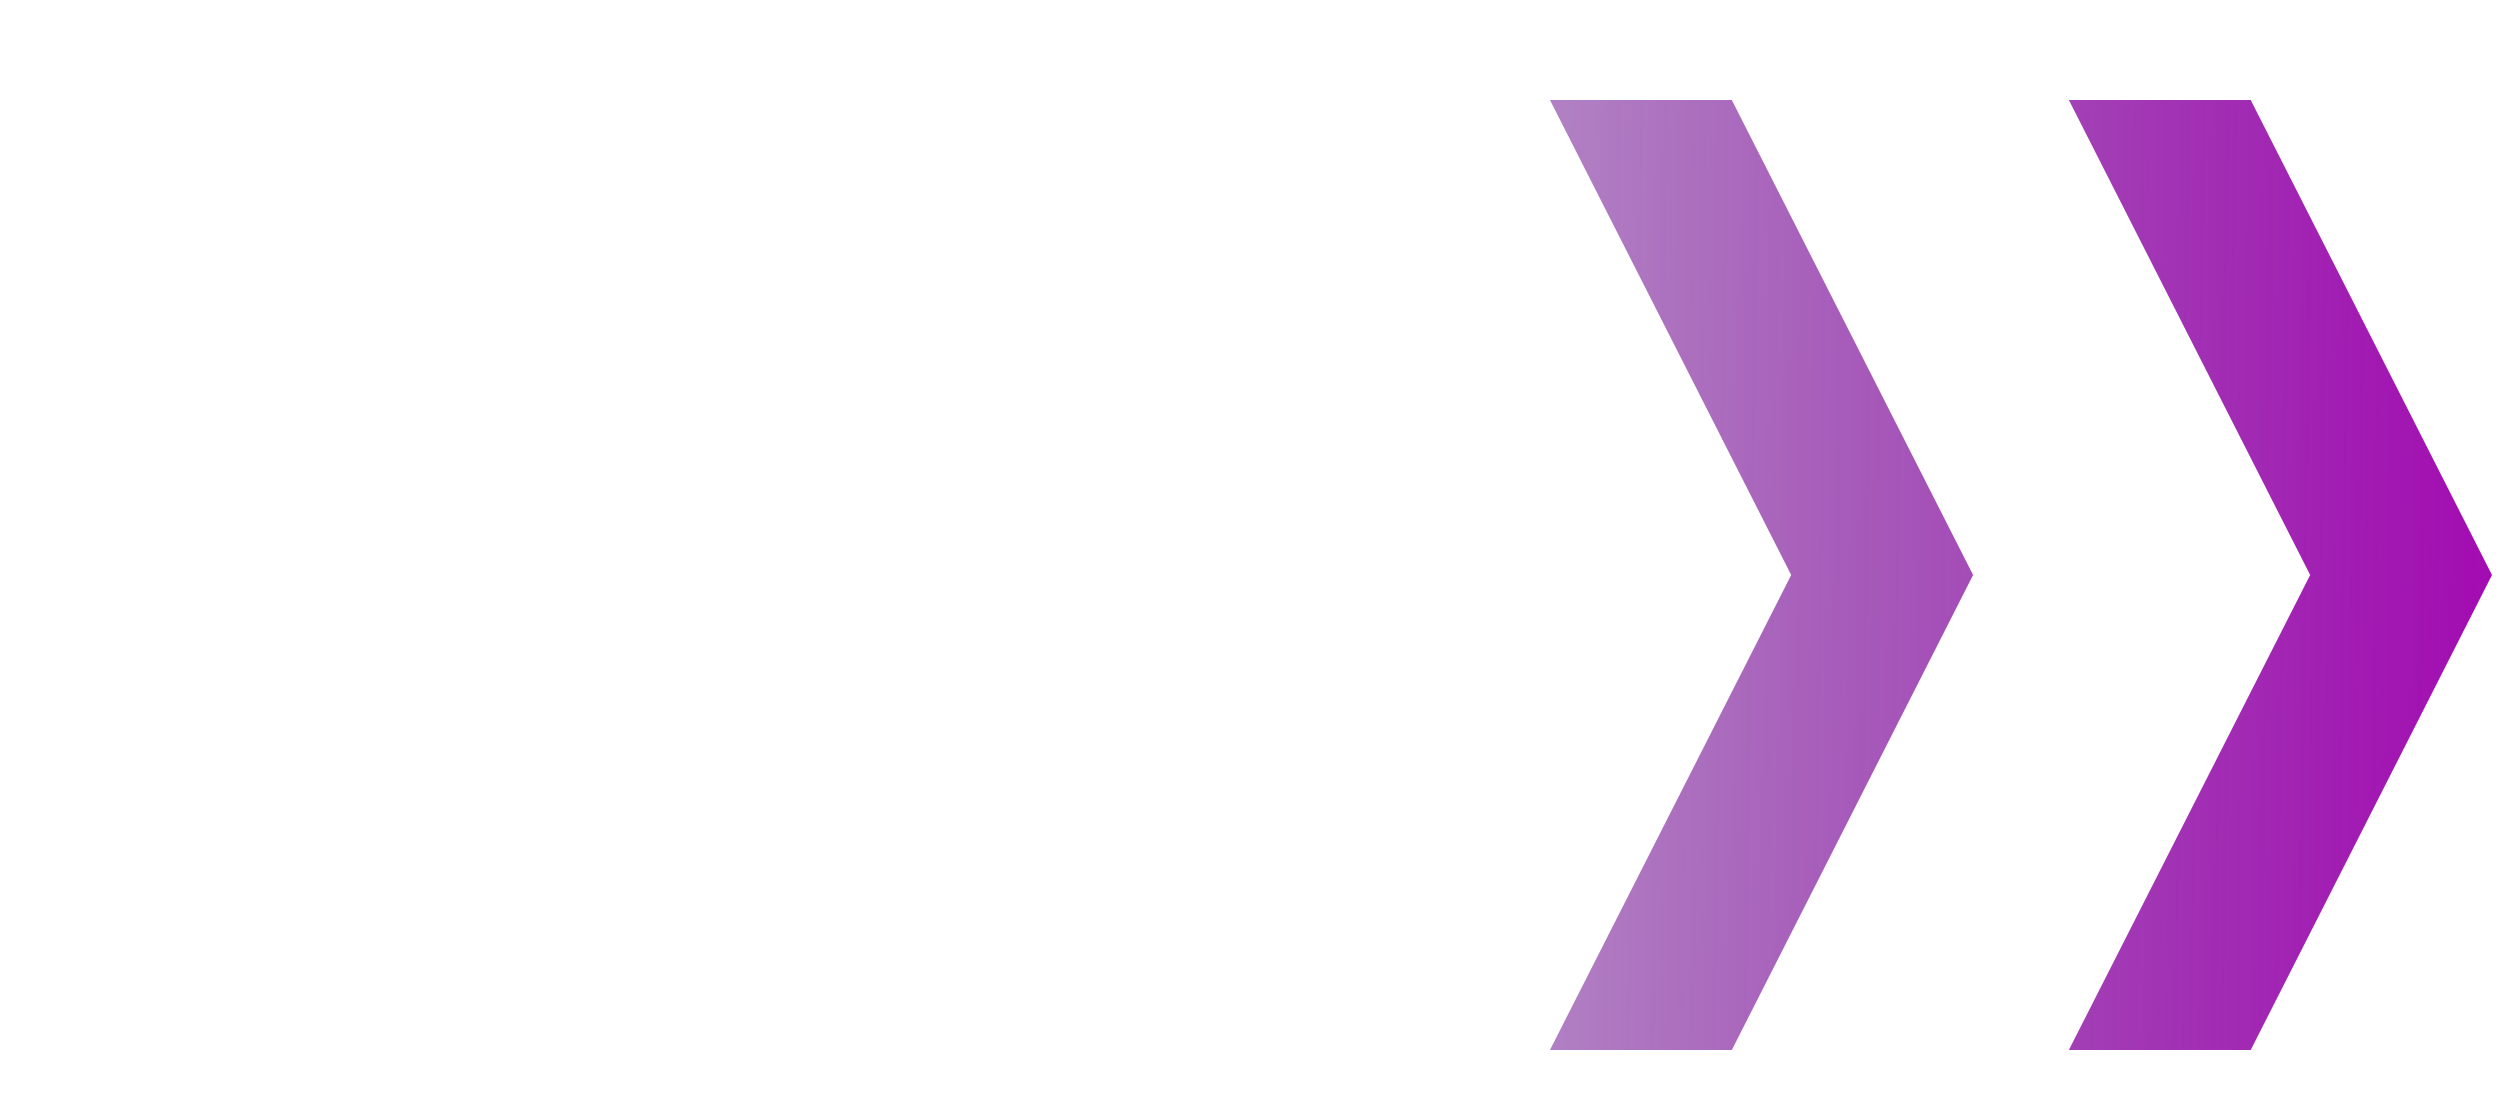
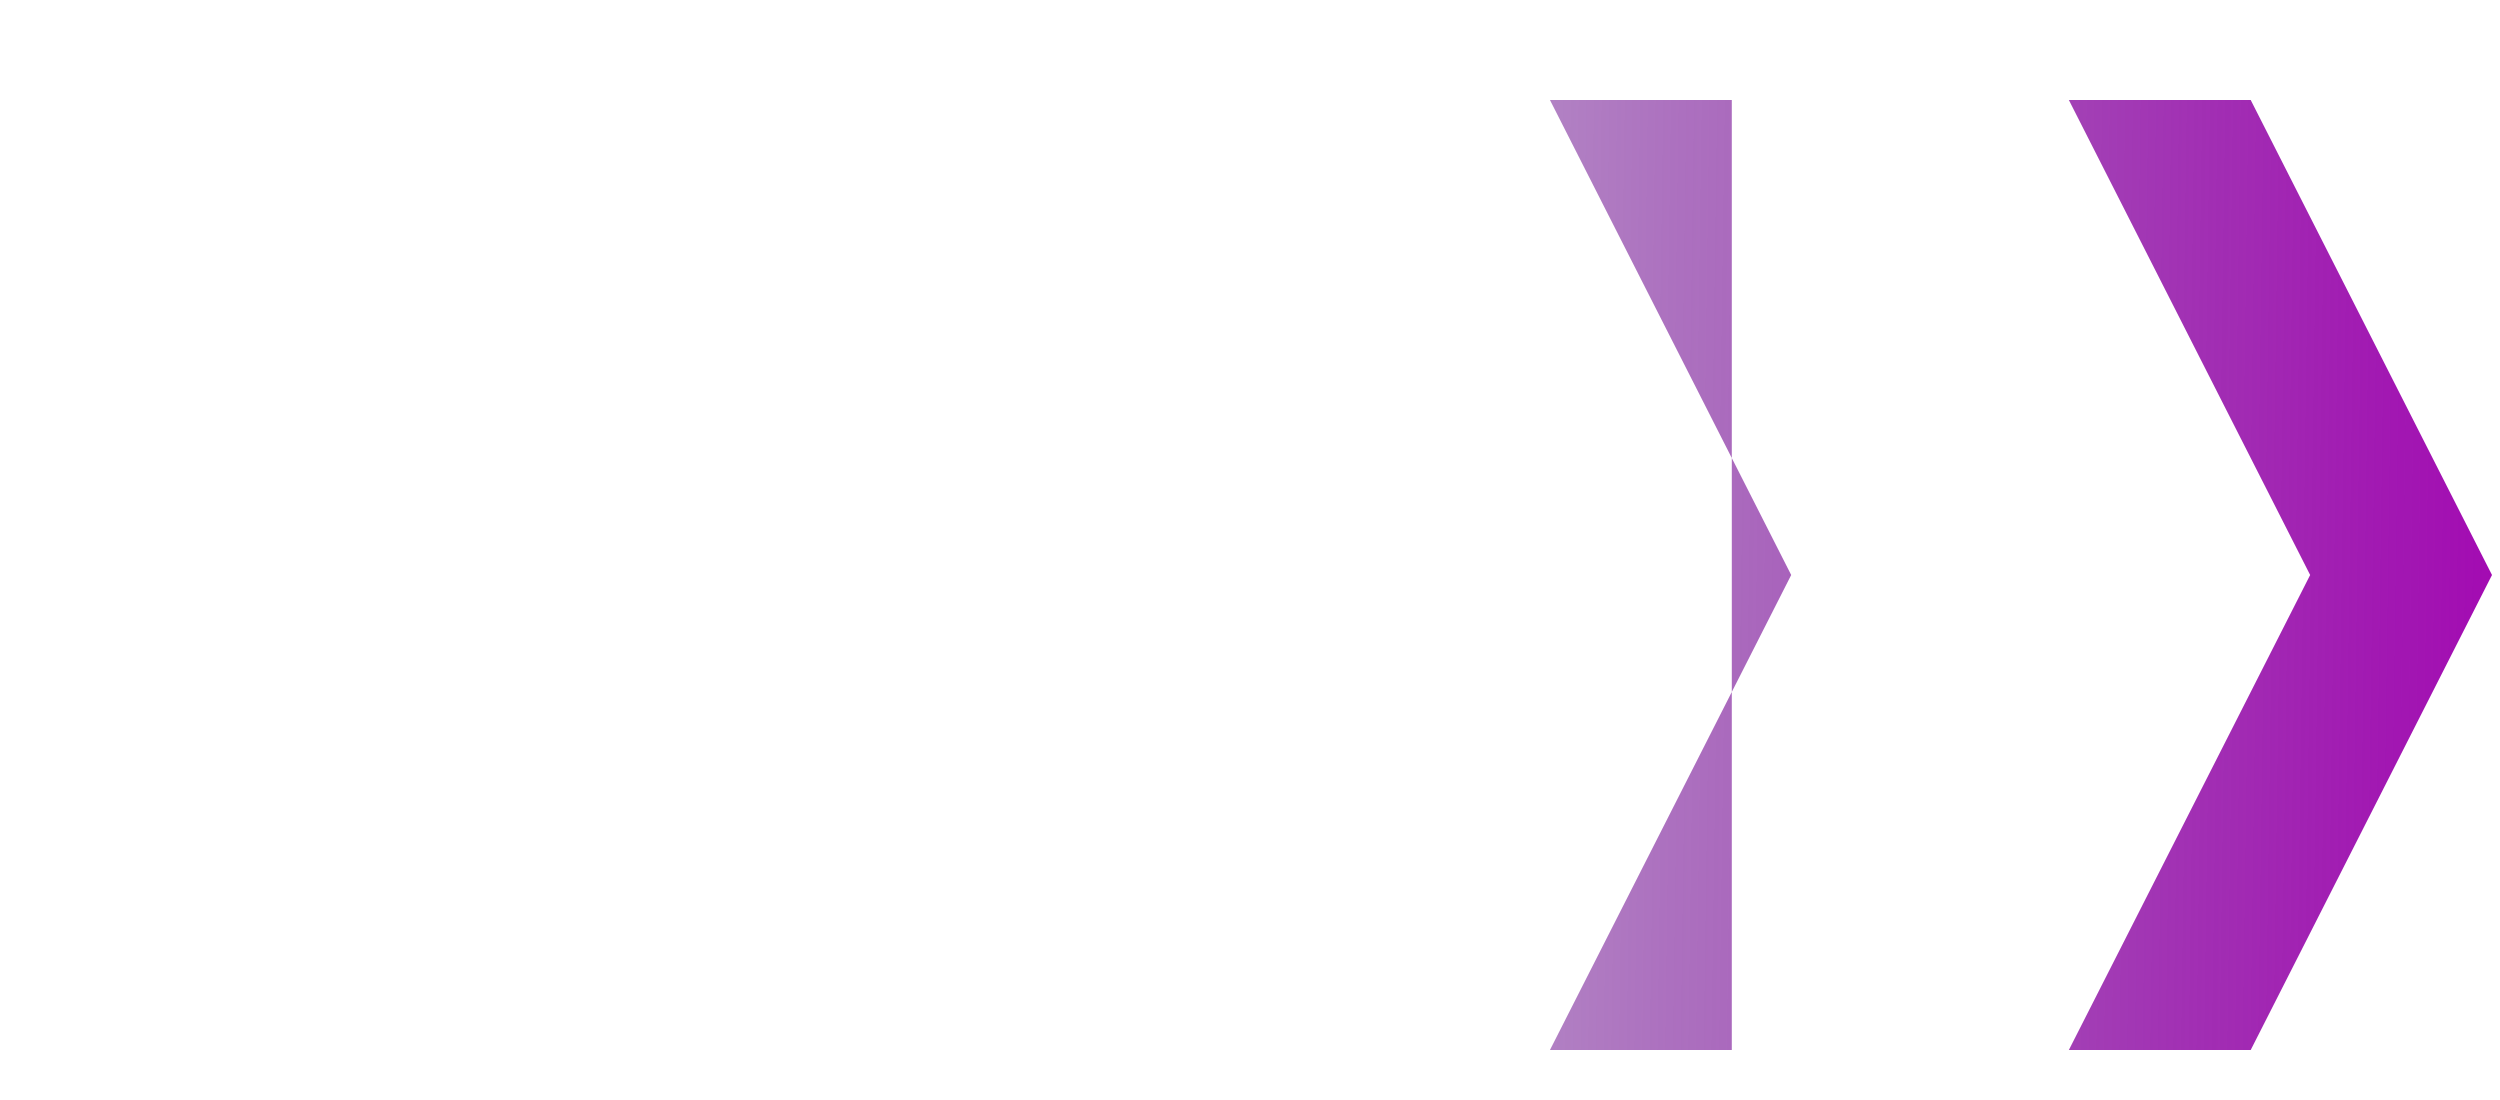
<svg xmlns="http://www.w3.org/2000/svg" width="50" height="22" viewBox="0 0 50 22" fill="none">
-   <path d="M45.014 2L49.84 11.5L45.014 21H41.377L46.203 11.5L41.377 2H45.014ZM34.636 2L39.462 11.5L34.636 21H30.999L35.824 11.5L30.999 2H34.636Z" fill="url(#paint0_linear_146_333)" />
+   <path d="M45.014 2L49.84 11.5L45.014 21H41.377L46.203 11.5L41.377 2H45.014ZM34.636 2L34.636 21H30.999L35.824 11.5L30.999 2H34.636Z" fill="url(#paint0_linear_146_333)" />
  <defs>
    <linearGradient id="paint0_linear_146_333" x1="49.84" y1="11.502" x2="14.5" y2="11" gradientUnits="userSpaceOnUse">
      <stop stop-color="#A30BB2" />
      <stop offset="1" stop-color="#370B6B" stop-opacity="0.1" />
    </linearGradient>
  </defs>
</svg>